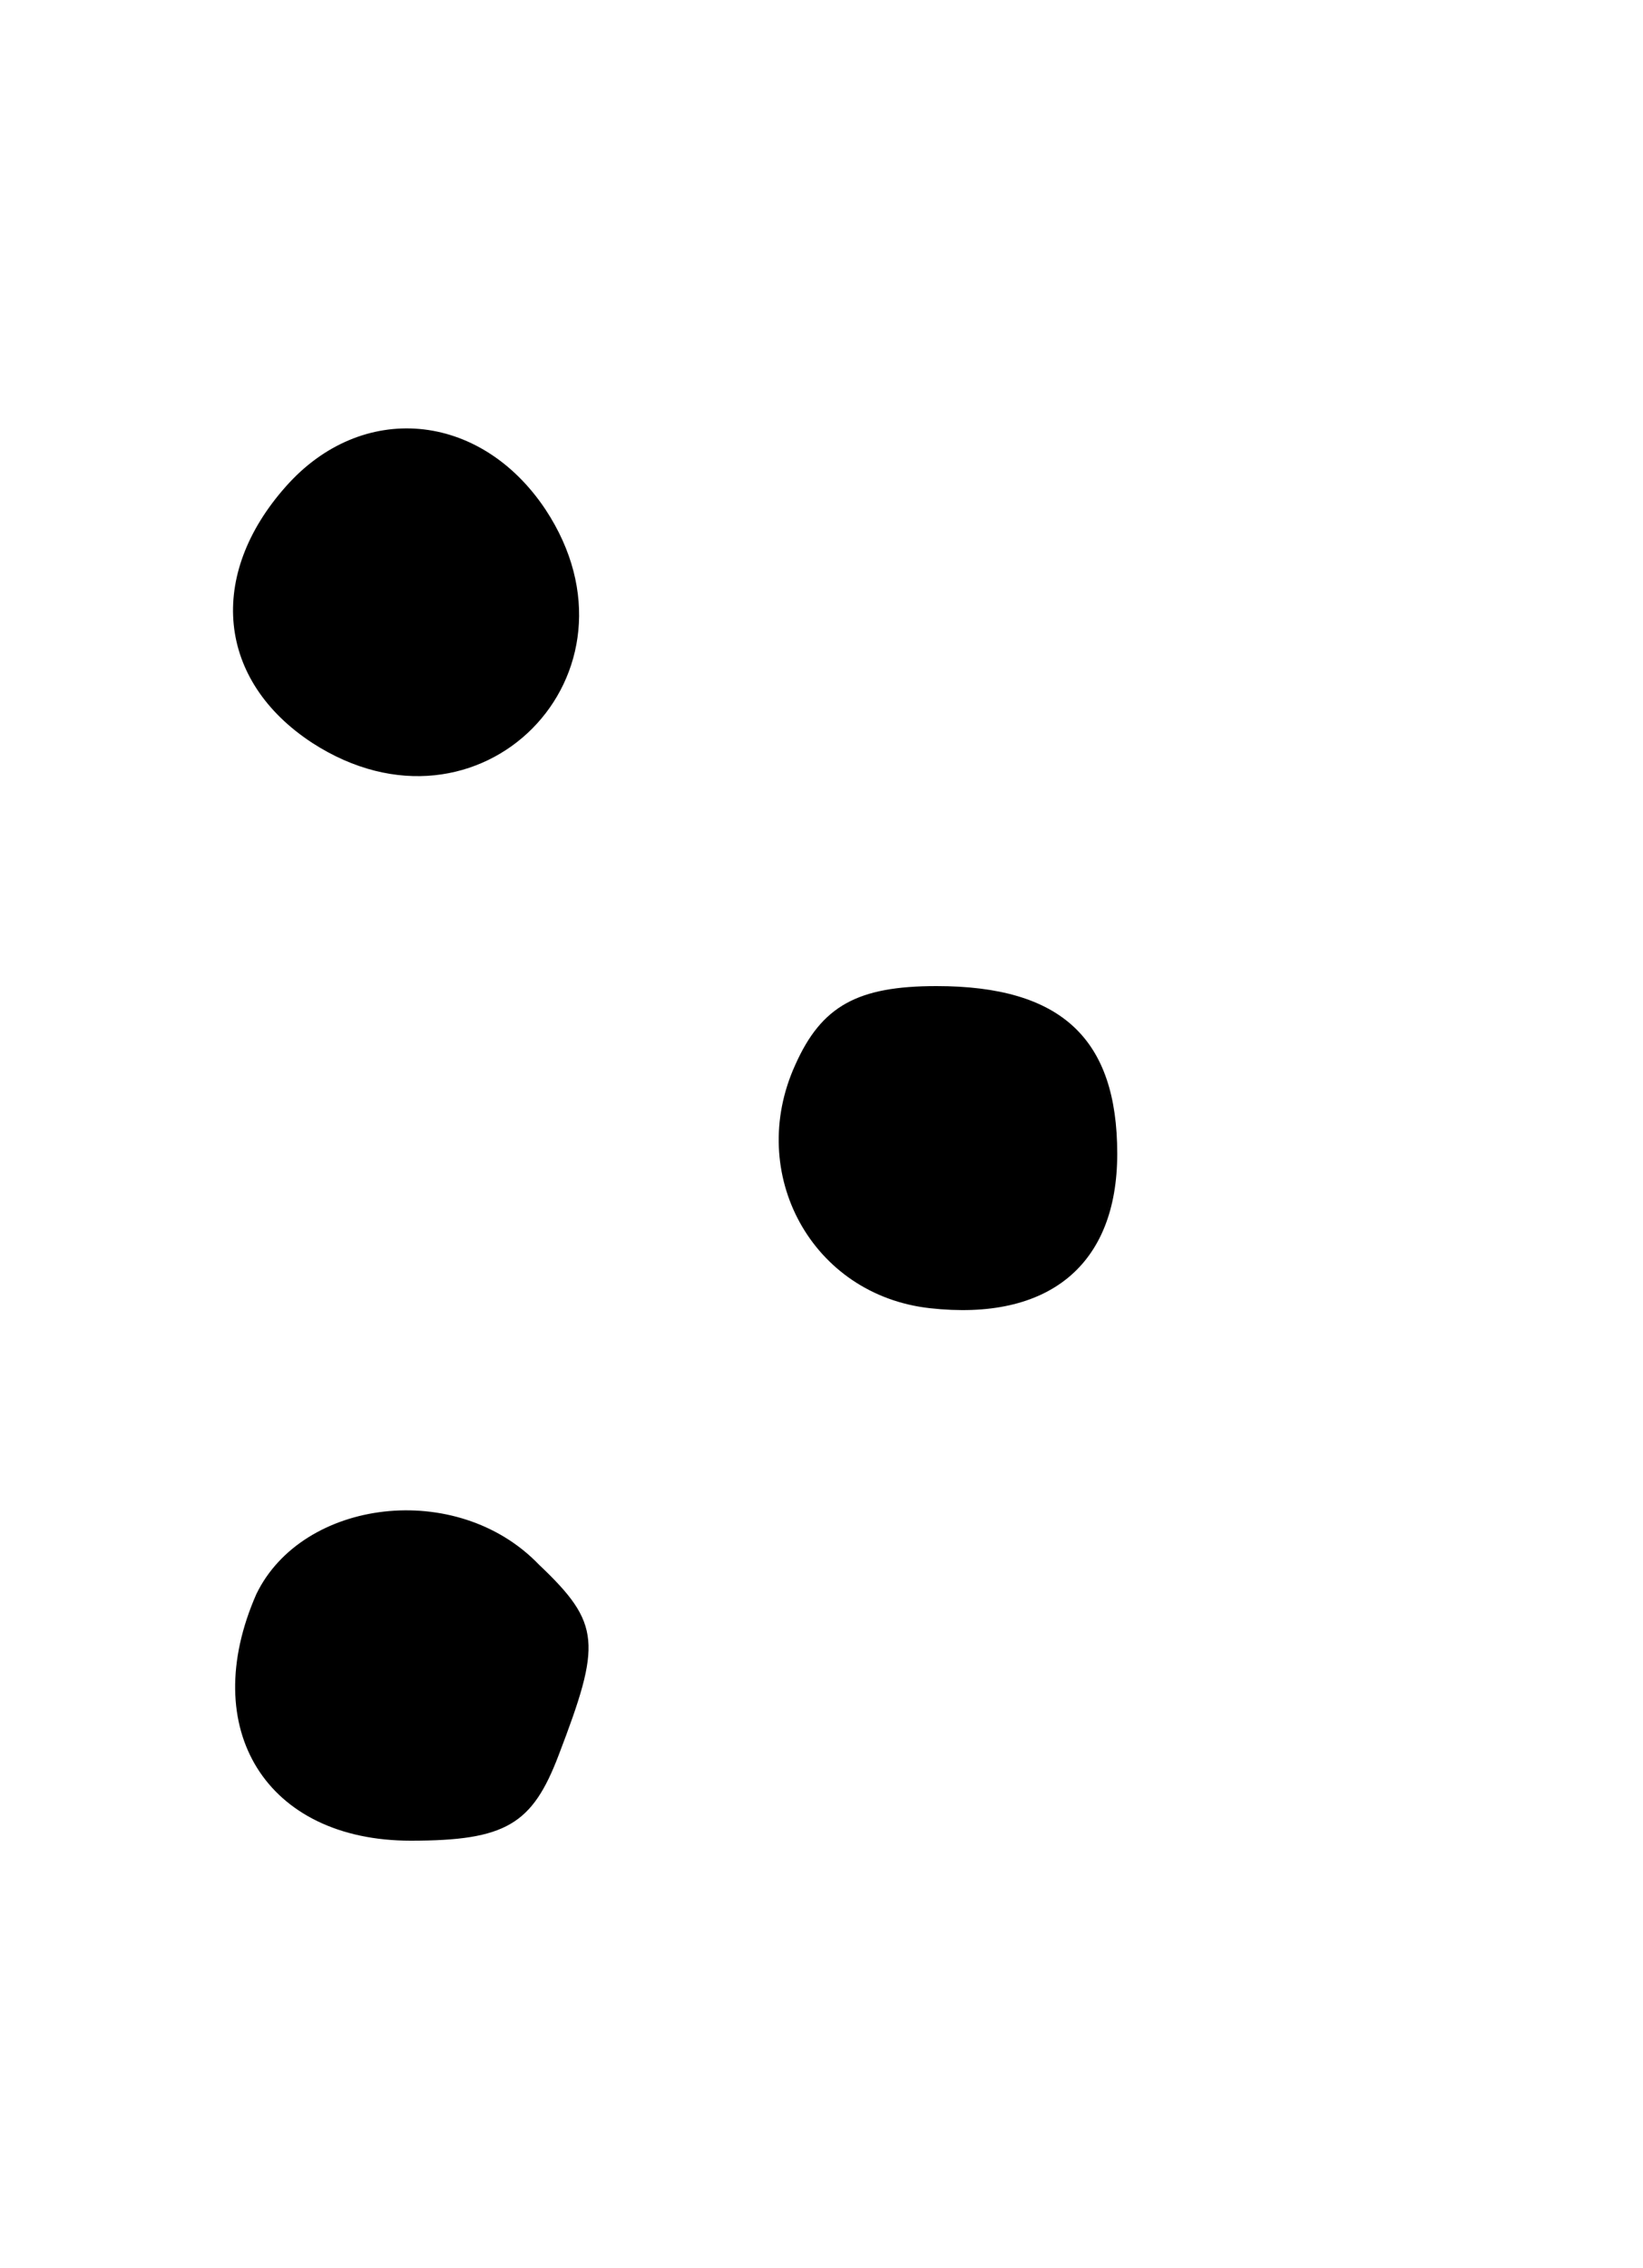
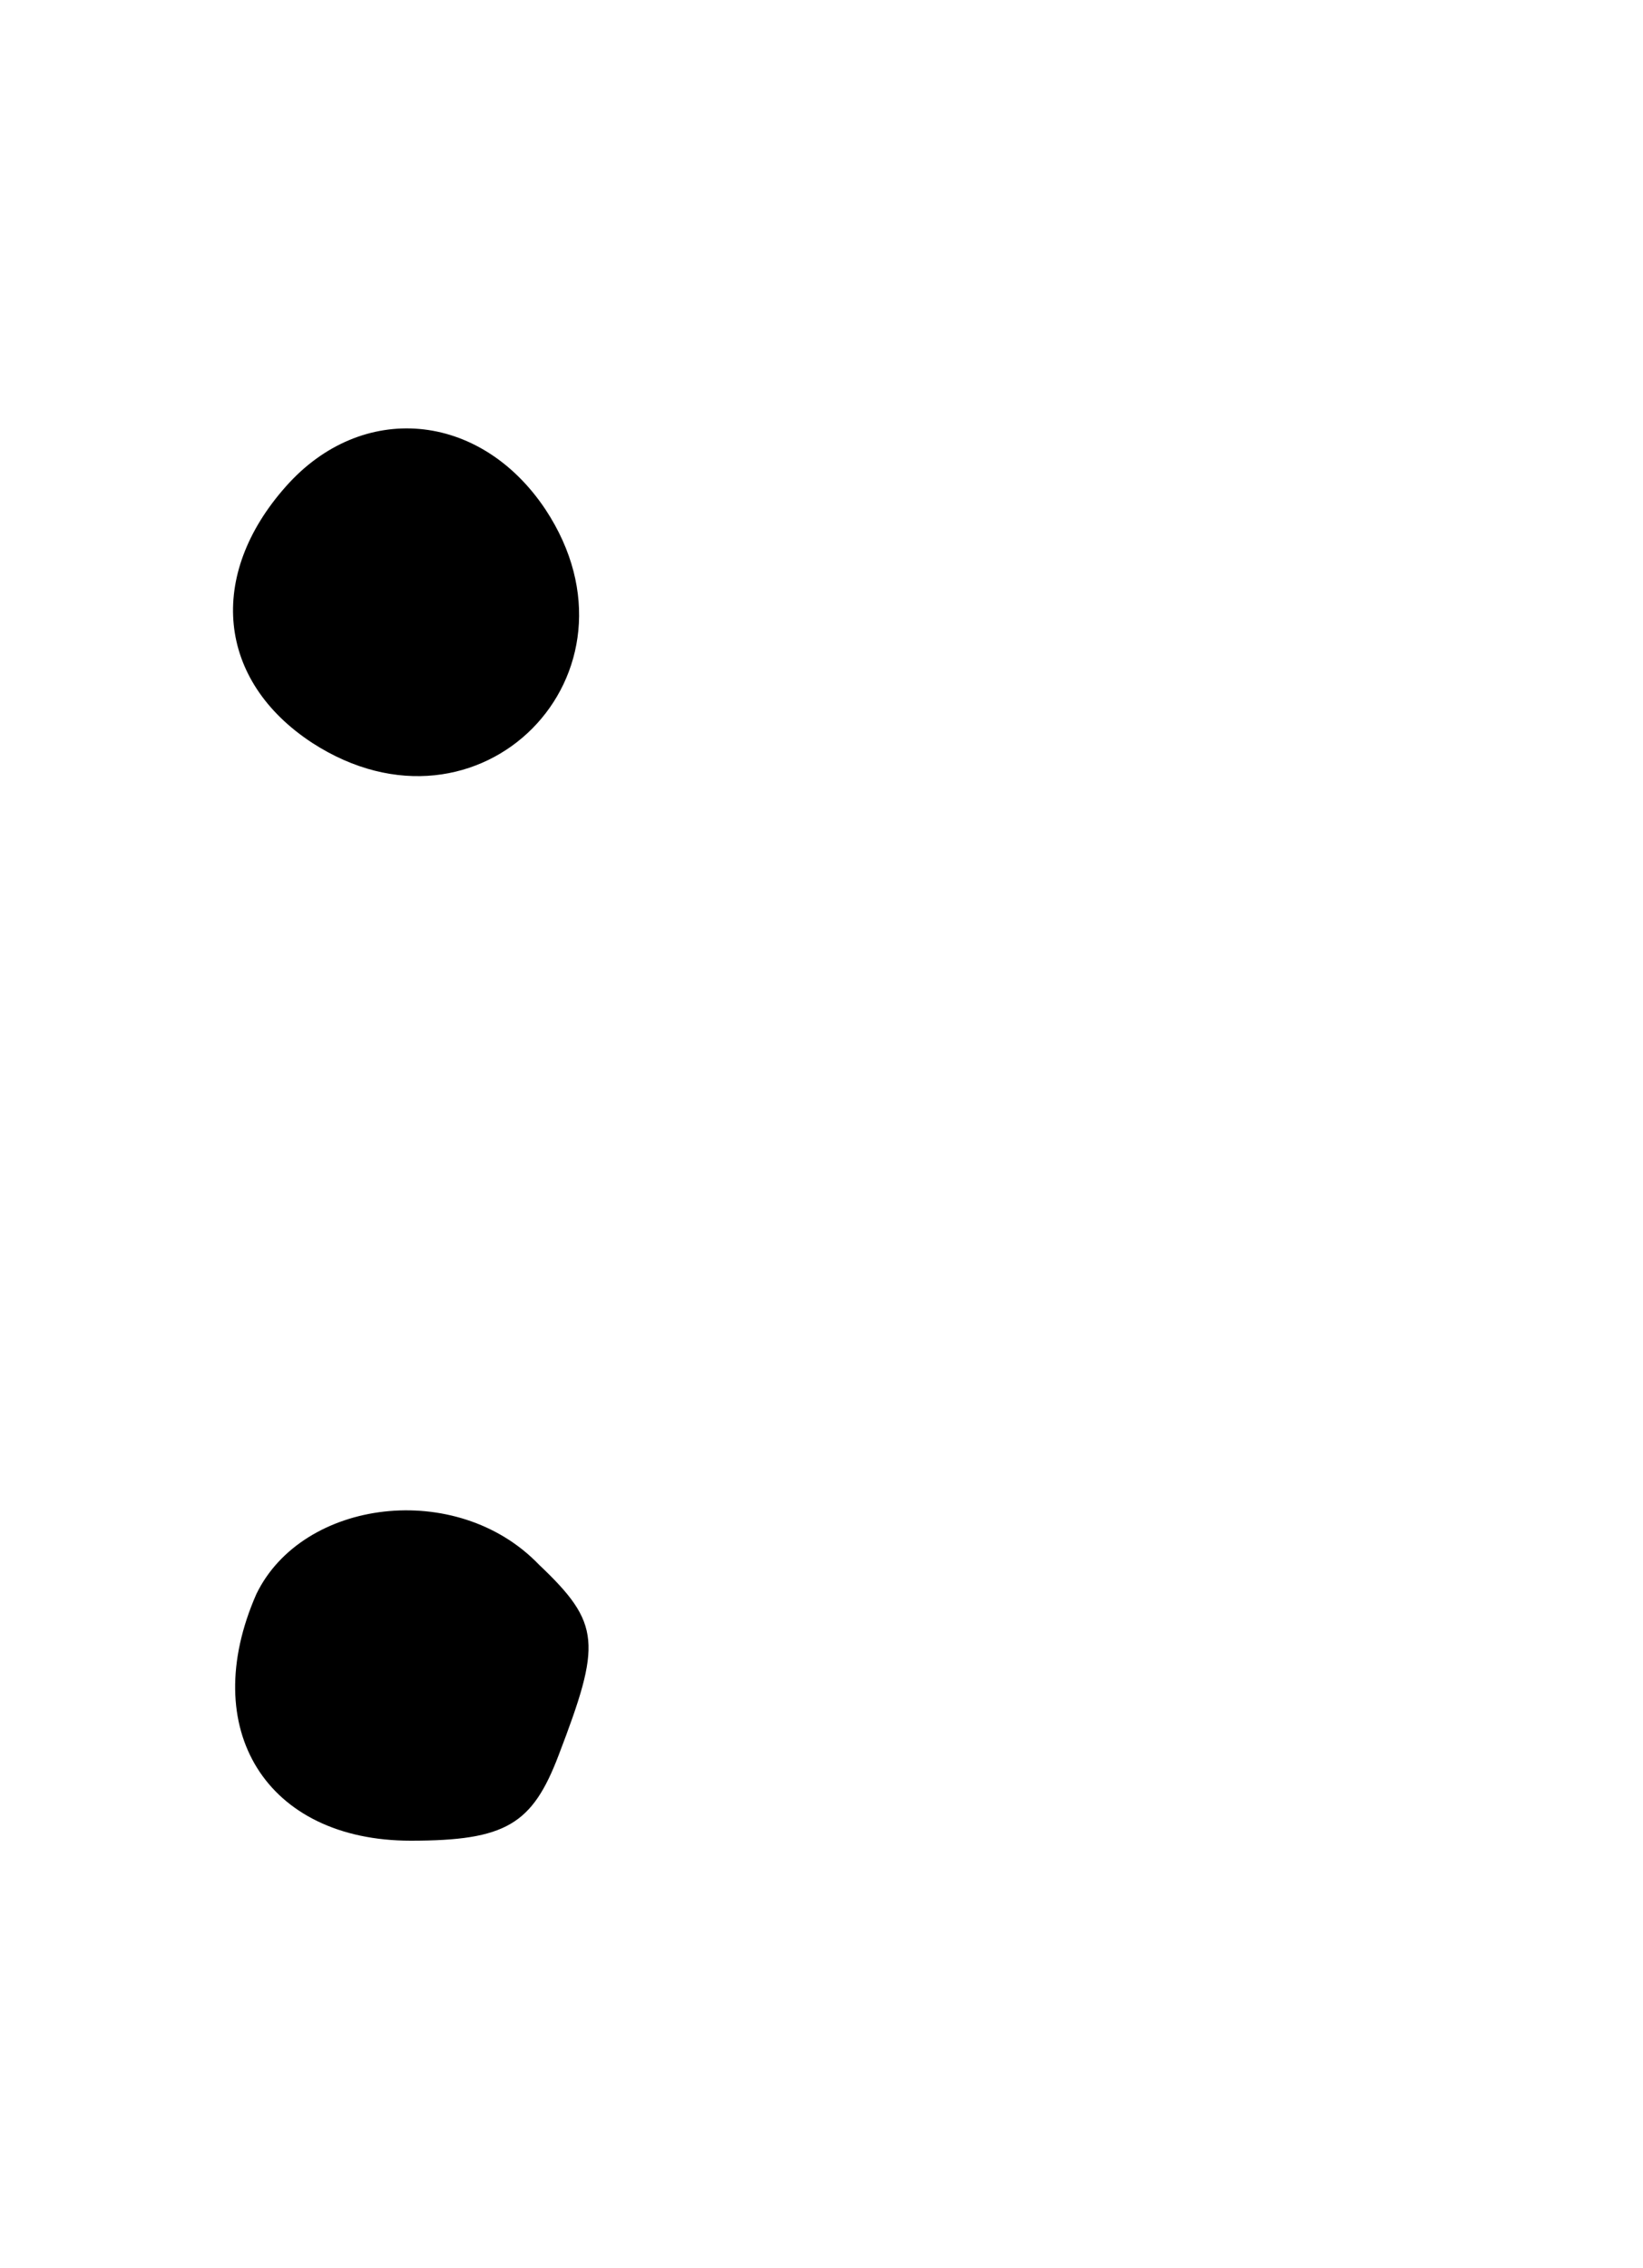
<svg xmlns="http://www.w3.org/2000/svg" version="1.0" width="50pt" height="69pt" viewBox="0 0 50 69" preserveAspectRatio="xMidYMid meet">
  <g transform="translate(0,69) scale(0.1,-0.1)" fill="#000000" stroke="none">
    <path d="M87 542 c-24 -27 -21 -59 8 -78 51 -33 104 21 71 71 -20 30 -56 33 -79 7z" />
-     <path d="M242 366 c-15 -33 5 -70 41 -74 36 -4 57 13 57 47 0 35 -17 51 -55 51 -24 0 -35 -6 -43 -24z" />
    <path d="M78 205 c-18 -41 3 -75 47 -75 29 0 37 5 45 26 13 34 13 40 -6 58 -25 26 -72 20 -86 -9z" />
  </g>
</svg>